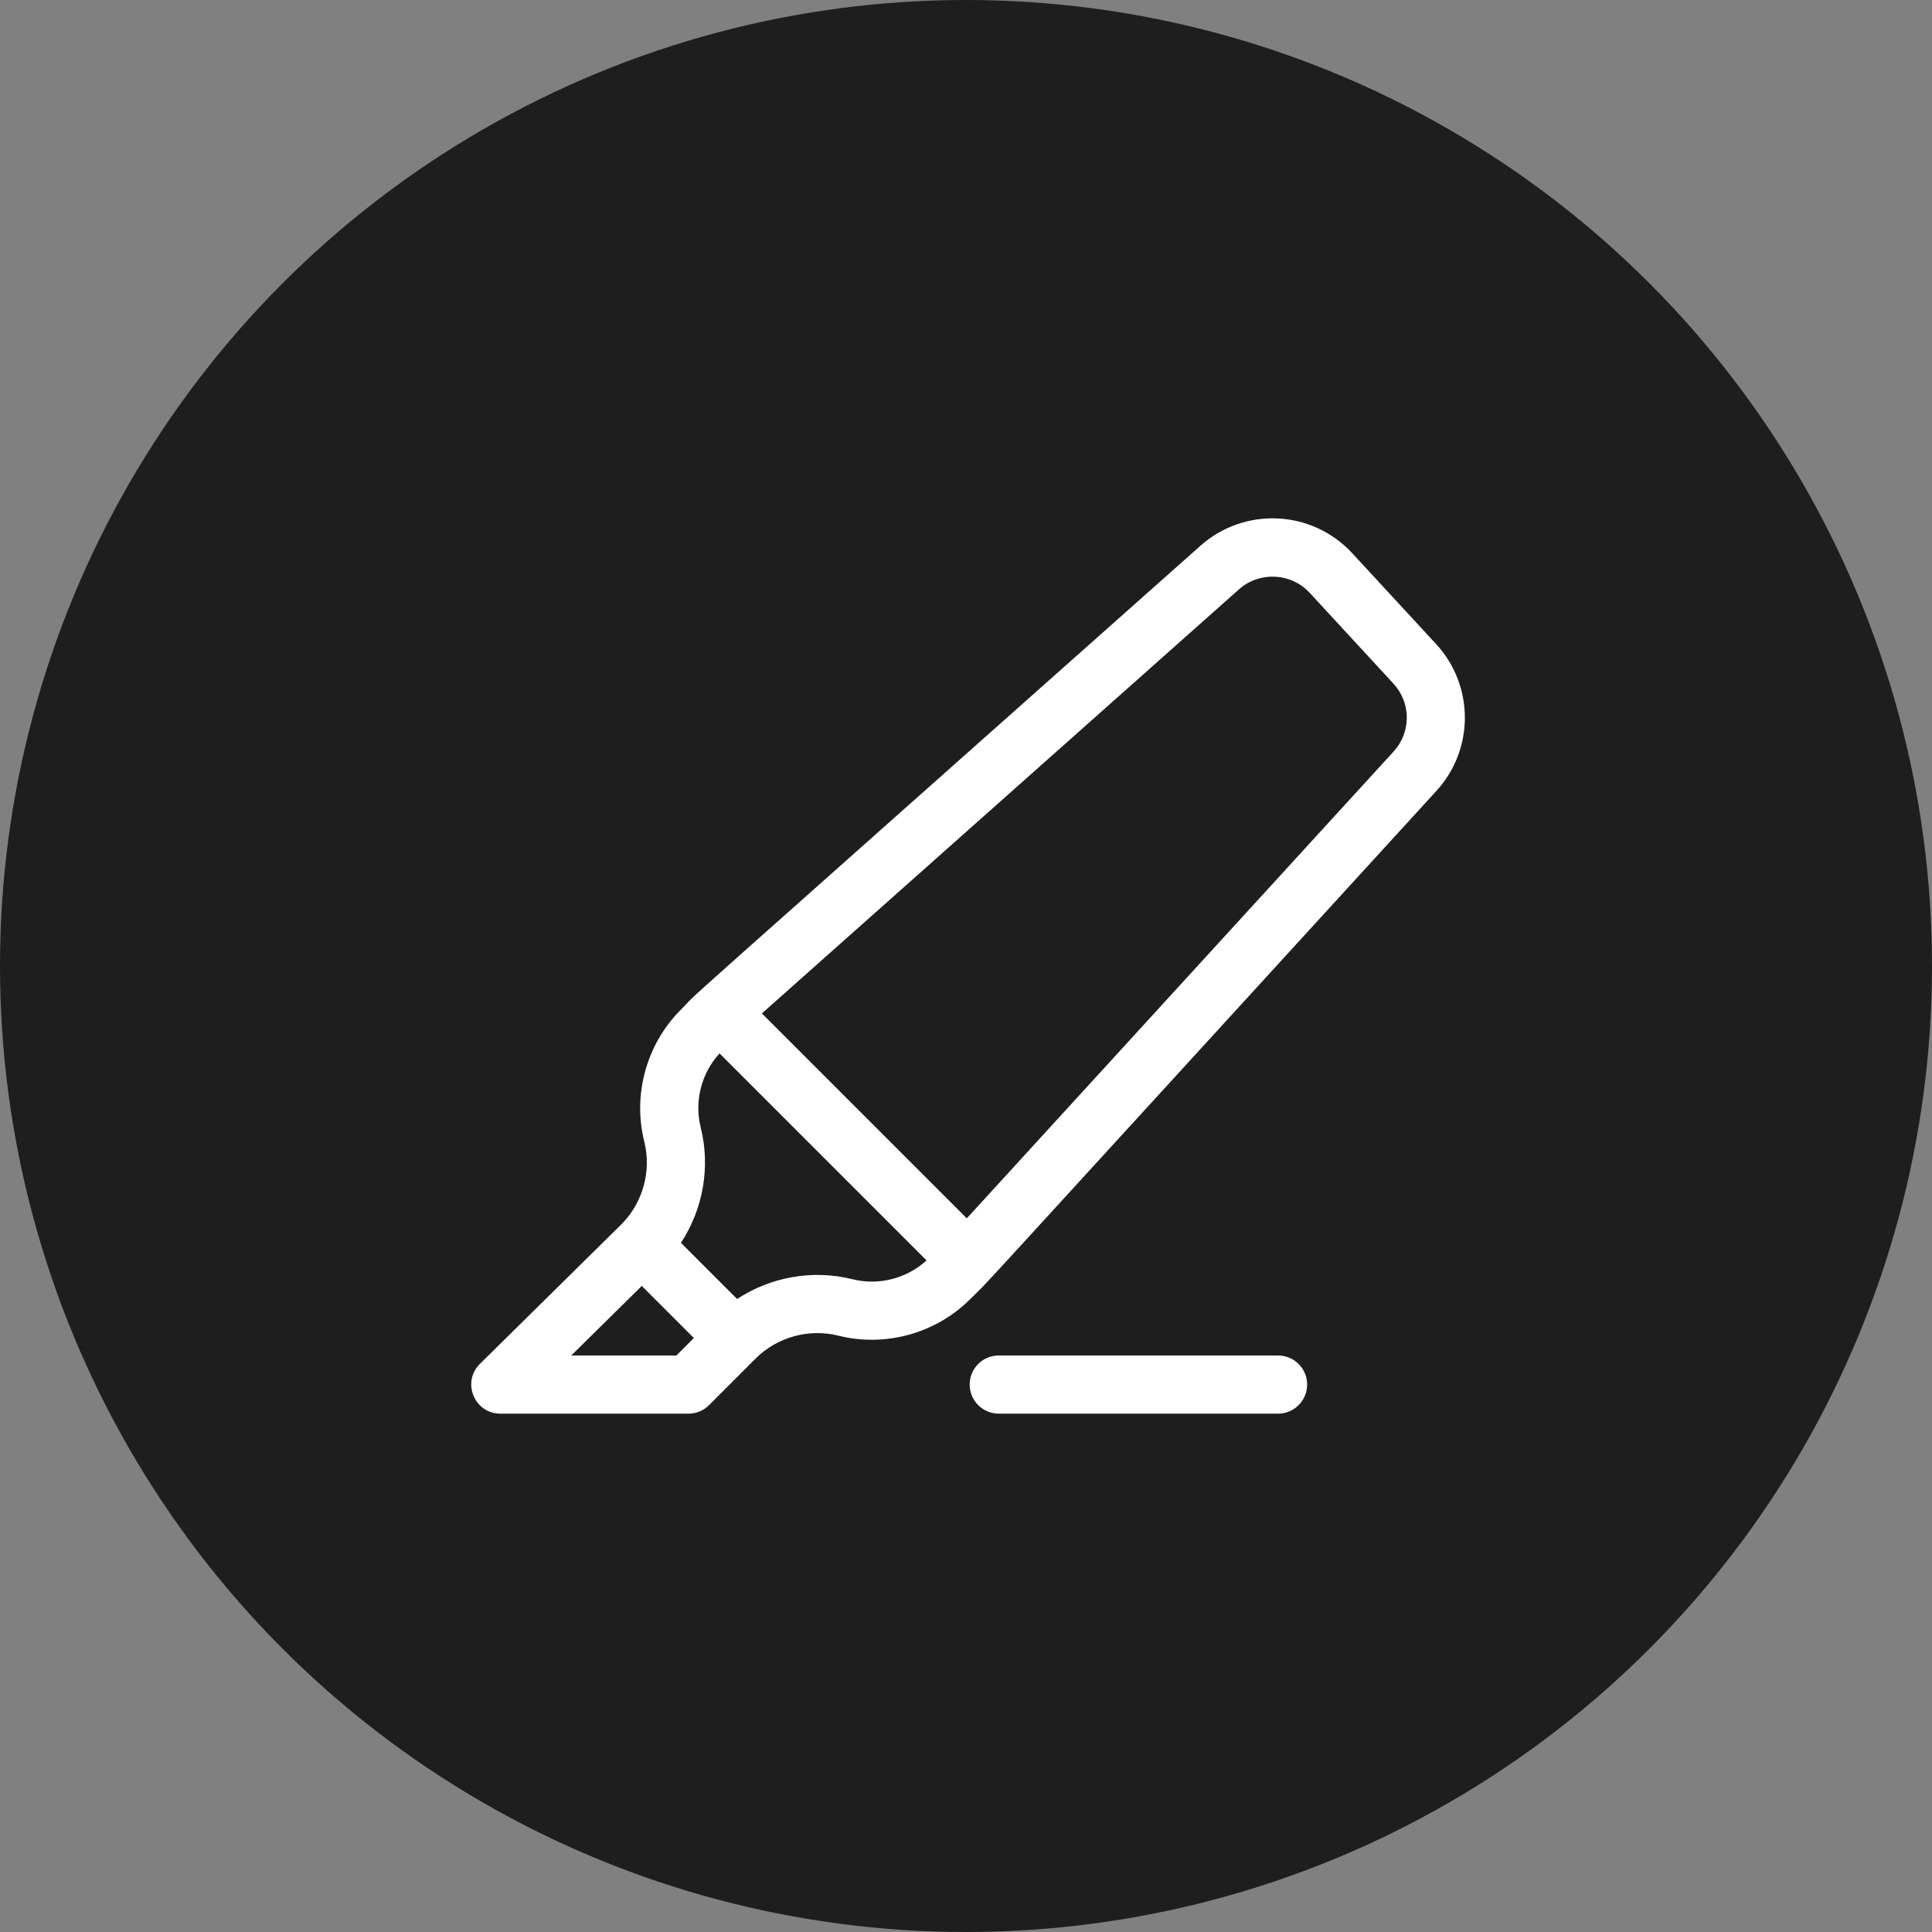
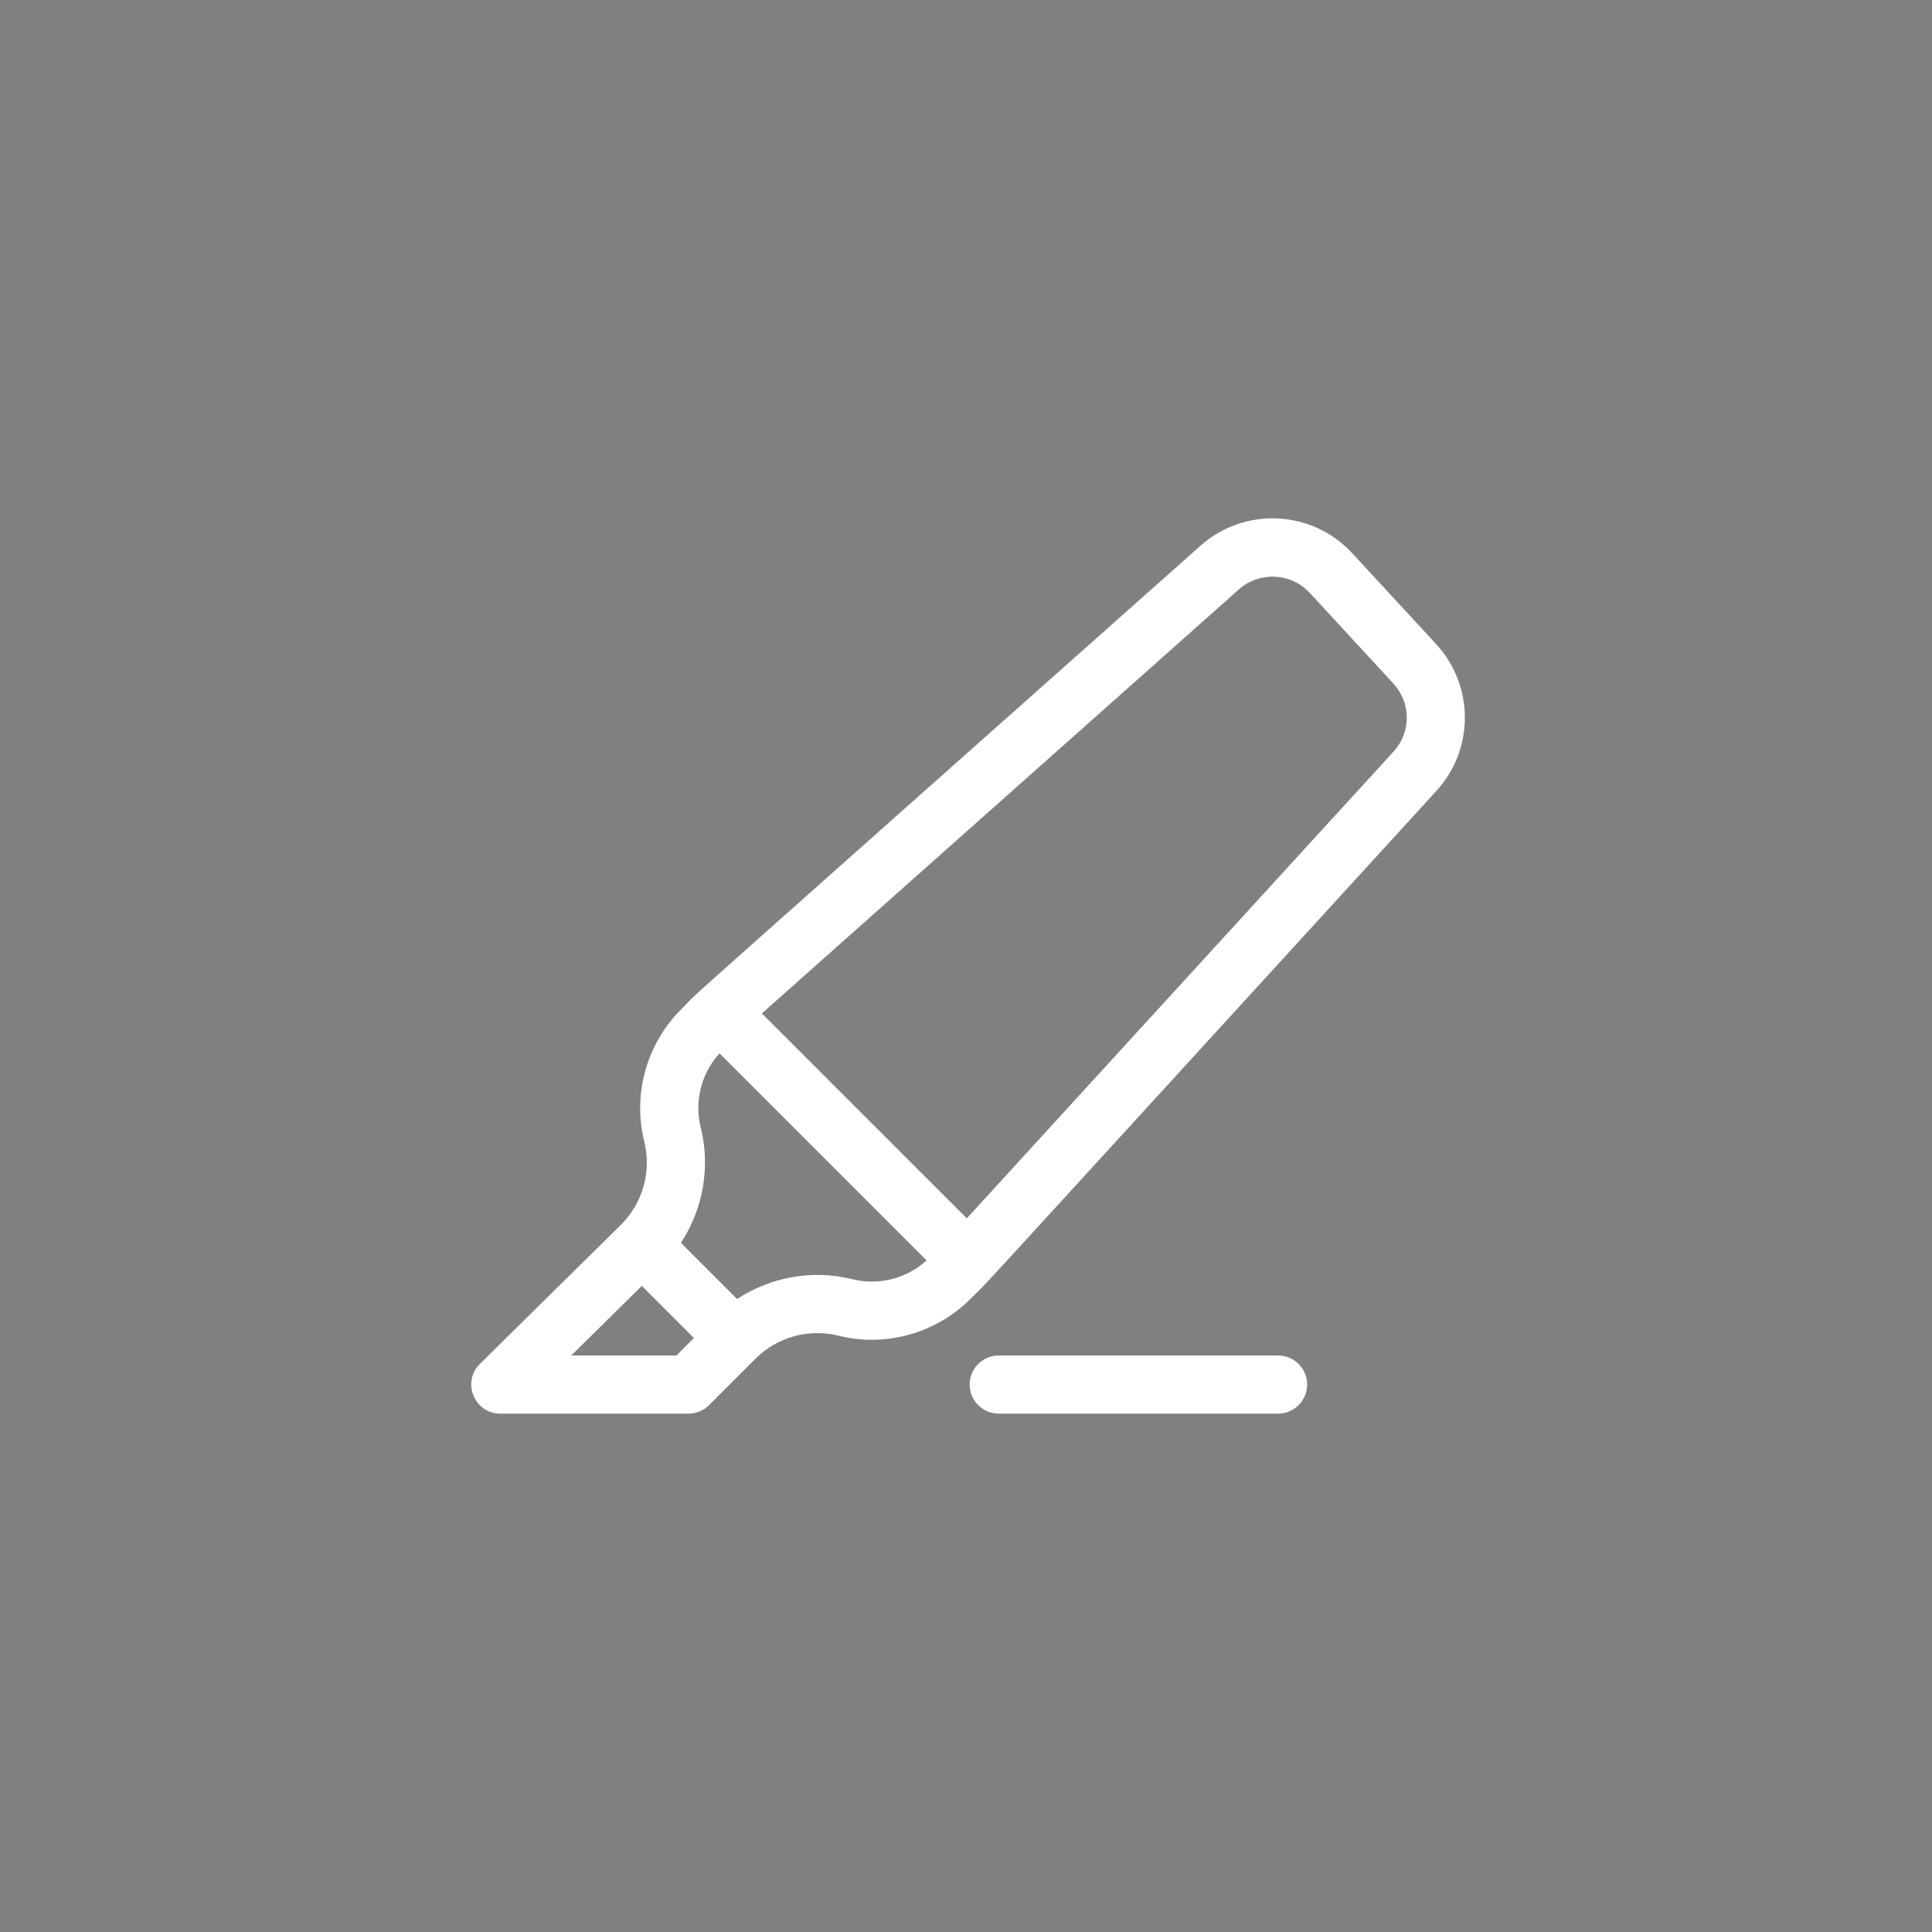
<svg xmlns="http://www.w3.org/2000/svg" fill="none" viewBox="0 0 47 47" height="47" width="47">
  <rect x="0" y="0" width="47" height="47" fill="#808080" stroke="none" />
-   <circle fill="#1E1E1E" r="23.5" cy="23.5" cx="23.5" />
  <path fill="white" d="M34.936 15.668L32.897 13.459C31.919 12.4 30.277 12.322 29.203 13.277C15.174 25.747 17.196 23.93 16.561 24.565C15.728 25.399 15.387 26.627 15.673 27.771C15.853 28.49 15.639 29.261 15.116 29.785L11.675 33.179C11.226 33.622 11.54 34.39 12.172 34.39H16.748C16.936 34.39 17.116 34.316 17.249 34.183L18.381 33.05C18.905 32.527 19.676 32.313 20.395 32.493C21.55 32.782 22.776 32.43 23.601 31.605C24.231 30.974 22.436 32.921 34.944 19.24C35.869 18.229 35.867 16.677 34.936 15.668ZM16.455 32.975H13.897L15.613 31.283L16.88 32.55L16.455 32.975ZM20.738 31.12C19.773 30.878 18.75 31.063 17.932 31.601L16.565 30.234C17.103 29.416 17.288 28.393 17.046 27.428C16.887 26.791 17.062 26.108 17.504 25.626L22.54 30.662C22.058 31.104 21.375 31.279 20.738 31.12ZM33.9 18.285L23.519 29.639L18.534 24.654L30.143 14.335C30.639 13.895 31.408 13.932 31.857 14.419C31.857 14.415 31.847 14.408 33.896 16.628C34.331 17.099 34.333 17.812 33.9 18.285Z" />
  <path fill="white" d="M31.091 32.975H24.297C23.906 32.975 23.589 33.291 23.589 33.682C23.589 34.073 23.906 34.39 24.297 34.39H31.091C31.482 34.39 31.799 34.073 31.799 33.682C31.799 33.291 31.482 32.975 31.091 32.975Z" />
</svg>